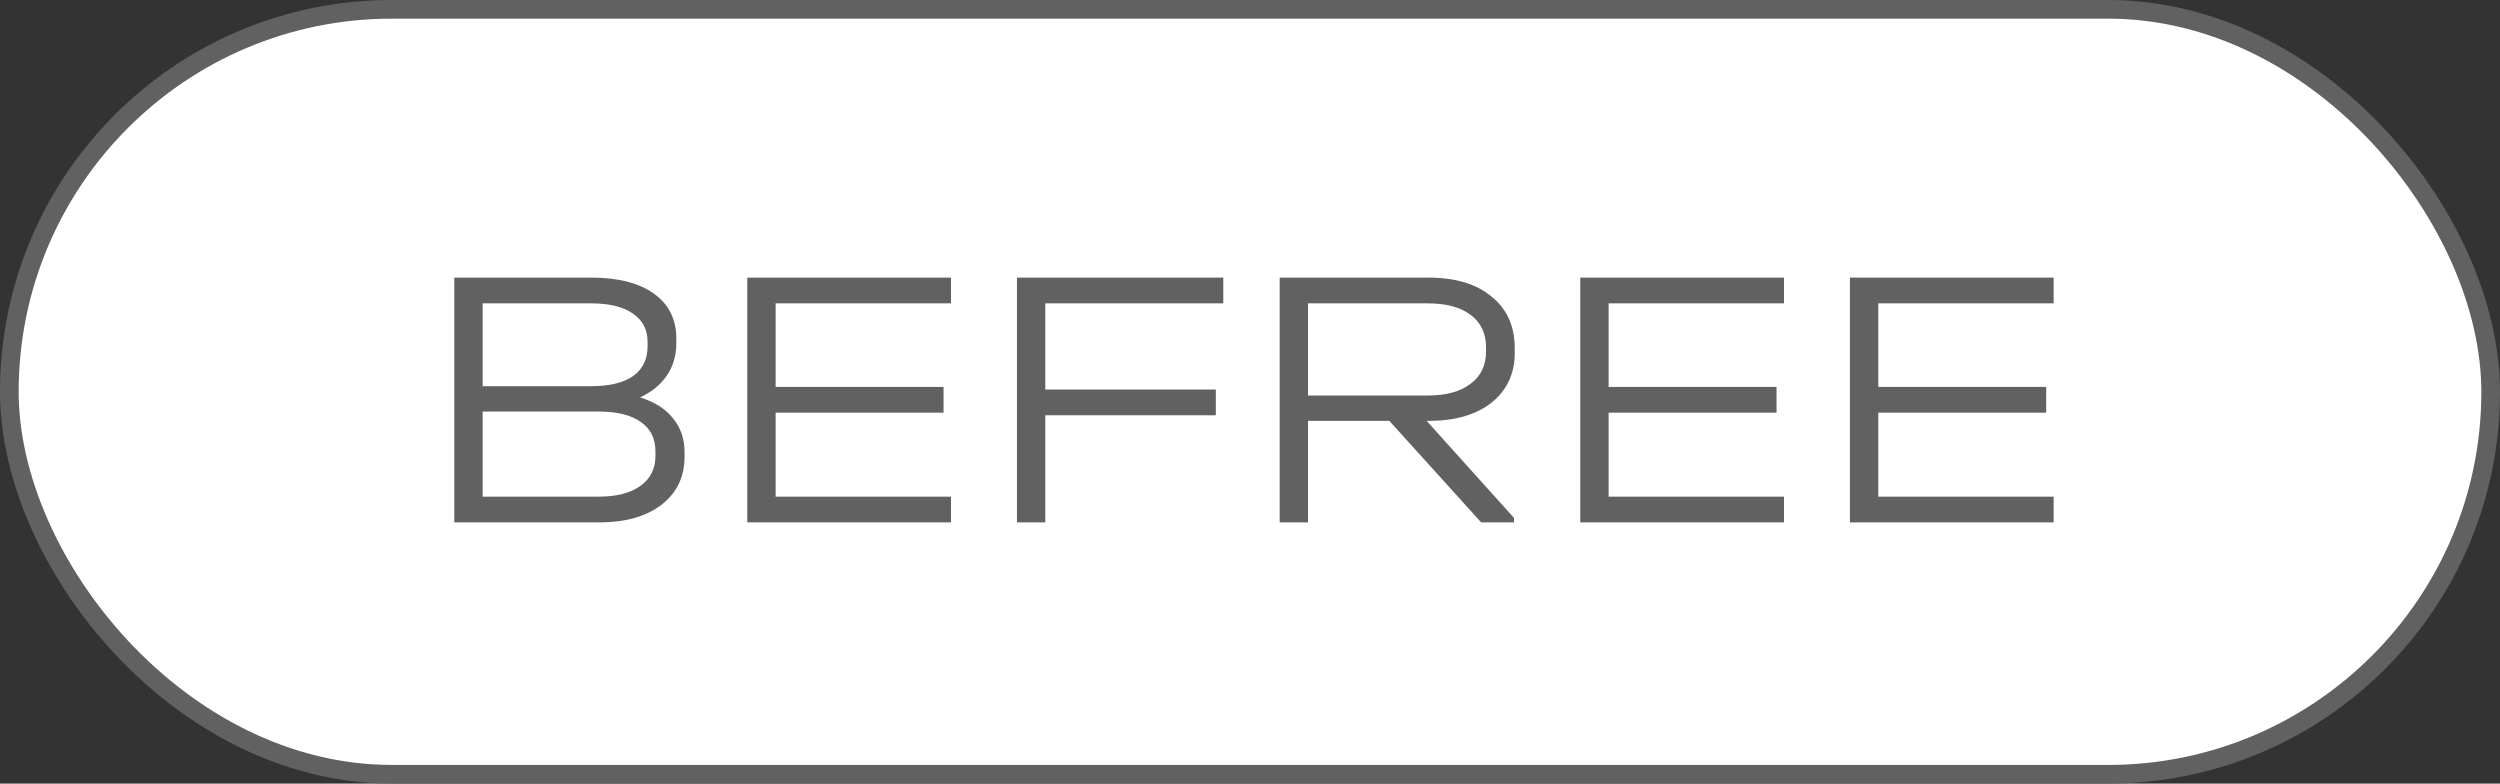
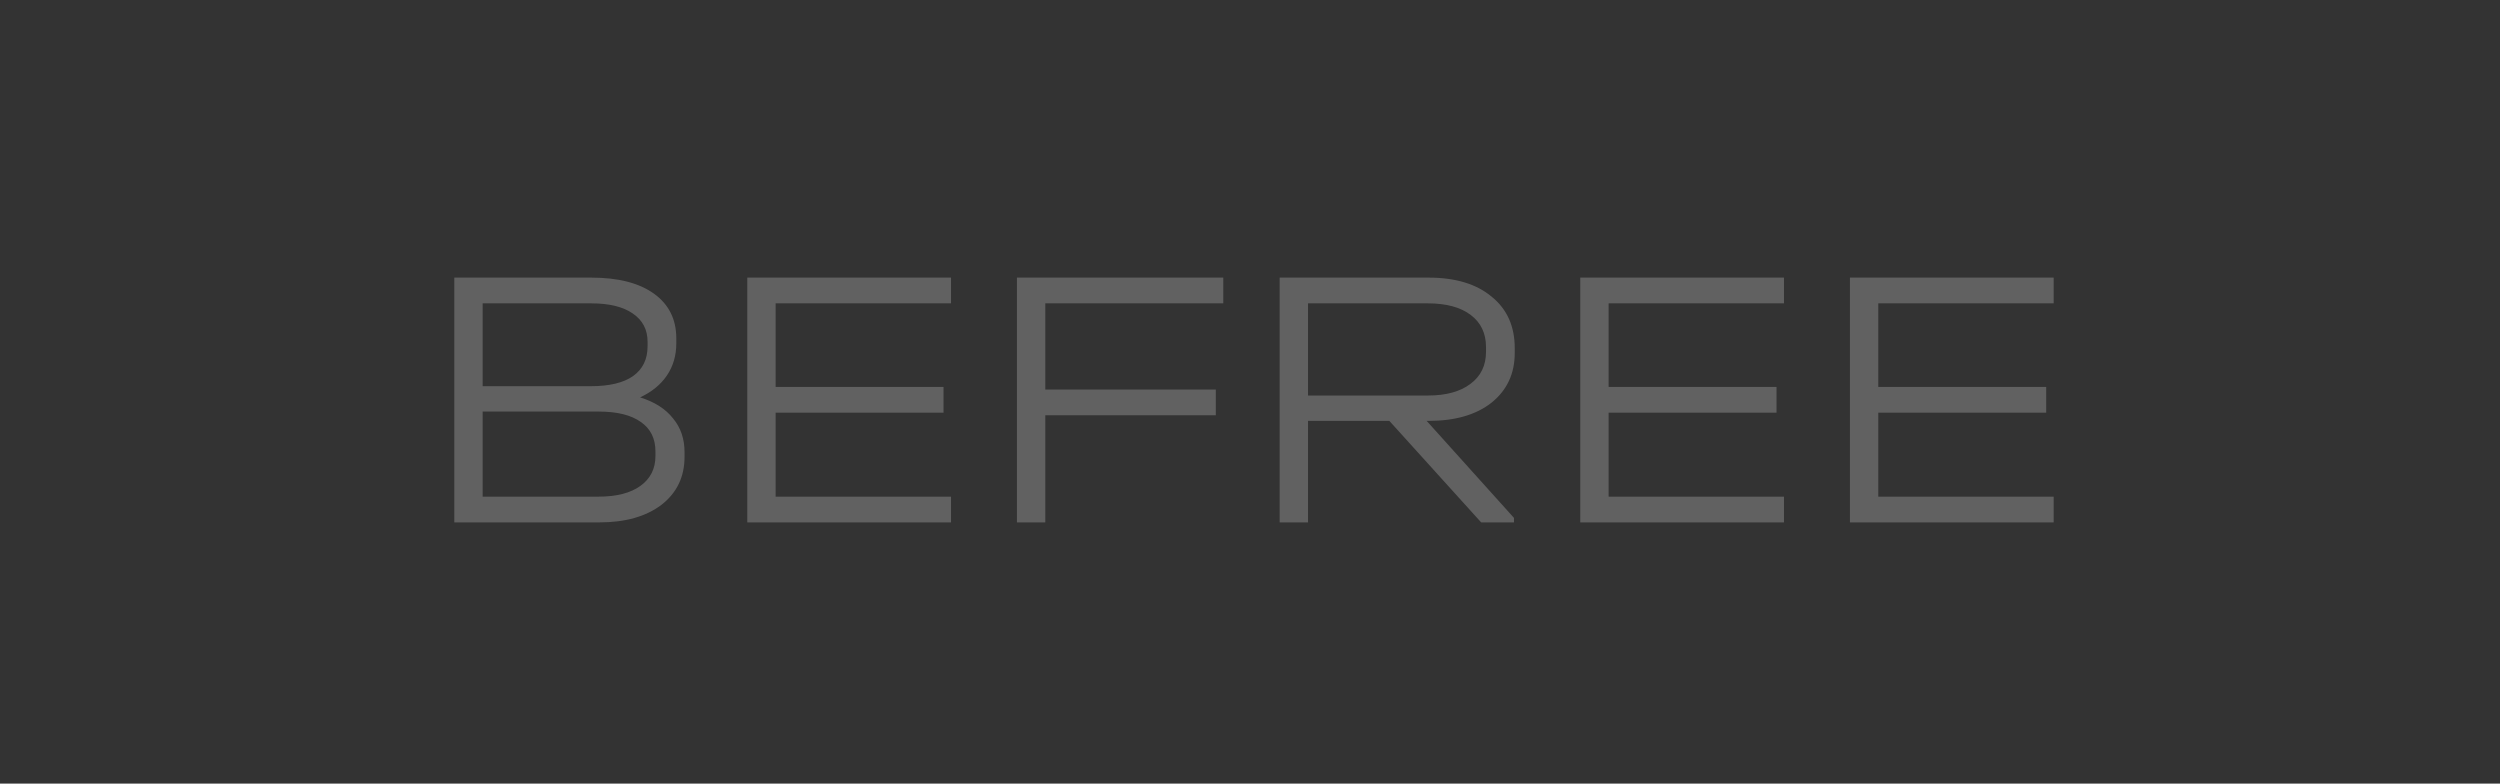
<svg xmlns="http://www.w3.org/2000/svg" width="67" height="21" viewBox="0 0 67 21" fill="none">
  <rect x="0" y="0" width="67" height="21" fill="#333333" stroke="none" />
-   <rect x="0.25" y="0.25" width="66.5" height="20.5" rx="10.25" fill="white" stroke="#616161" stroke-width="0.5" />
  <path d="M17.155 10.65C17.542 10.77 17.835 10.957 18.035 11.21C18.242 11.457 18.346 11.76 18.346 12.12V12.24C18.346 12.78 18.139 13.21 17.726 13.53C17.312 13.843 16.759 14 16.066 14H12.175V7.44H15.845C16.566 7.44 17.125 7.583 17.526 7.87C17.925 8.157 18.125 8.557 18.125 9.07V9.2C18.125 9.527 18.042 9.813 17.875 10.06C17.709 10.307 17.469 10.503 17.155 10.65ZM12.935 8.13V10.35H15.835C16.329 10.35 16.706 10.26 16.965 10.08C17.226 9.893 17.355 9.627 17.355 9.28V9.16C17.355 8.833 17.222 8.58 16.956 8.4C16.695 8.22 16.326 8.13 15.845 8.13H12.935ZM17.566 12.1C17.566 11.753 17.436 11.49 17.175 11.31C16.916 11.123 16.539 11.03 16.046 11.03H12.935V13.31H16.046C16.526 13.31 16.899 13.213 17.166 13.02C17.432 12.827 17.566 12.56 17.566 12.22V12.1ZM25.487 7.44V8.13H20.787V10.37H25.287V11.06H20.787V13.31H25.487V14H20.027V7.44H25.487ZM32.784 7.44V8.13H28.014V10.44H32.584V11.13H28.014V14H27.254V7.44H32.784ZM40.595 9.46C40.595 10.013 40.388 10.457 39.975 10.79C39.561 11.117 38.998 11.28 38.285 11.28H38.235L40.575 13.88V14H39.695L37.235 11.28H35.055V14H34.295V7.44H38.285C39.005 7.44 39.568 7.61 39.975 7.95C40.388 8.283 40.595 8.743 40.595 9.33V9.46ZM38.265 10.6C38.751 10.6 39.131 10.497 39.405 10.29C39.685 10.083 39.825 9.797 39.825 9.43V9.3C39.825 8.933 39.688 8.647 39.415 8.44C39.141 8.233 38.758 8.13 38.265 8.13H35.055V10.6H38.265ZM47.811 7.44V8.13H43.111V10.37H47.611V11.06H43.111V13.31H47.811V14H42.351V7.44H47.811ZM55.038 7.44V8.13H50.338V10.37H54.838V11.06H50.338V13.31H55.038V14H49.578V7.44H55.038Z" fill="#616161" />
</svg>